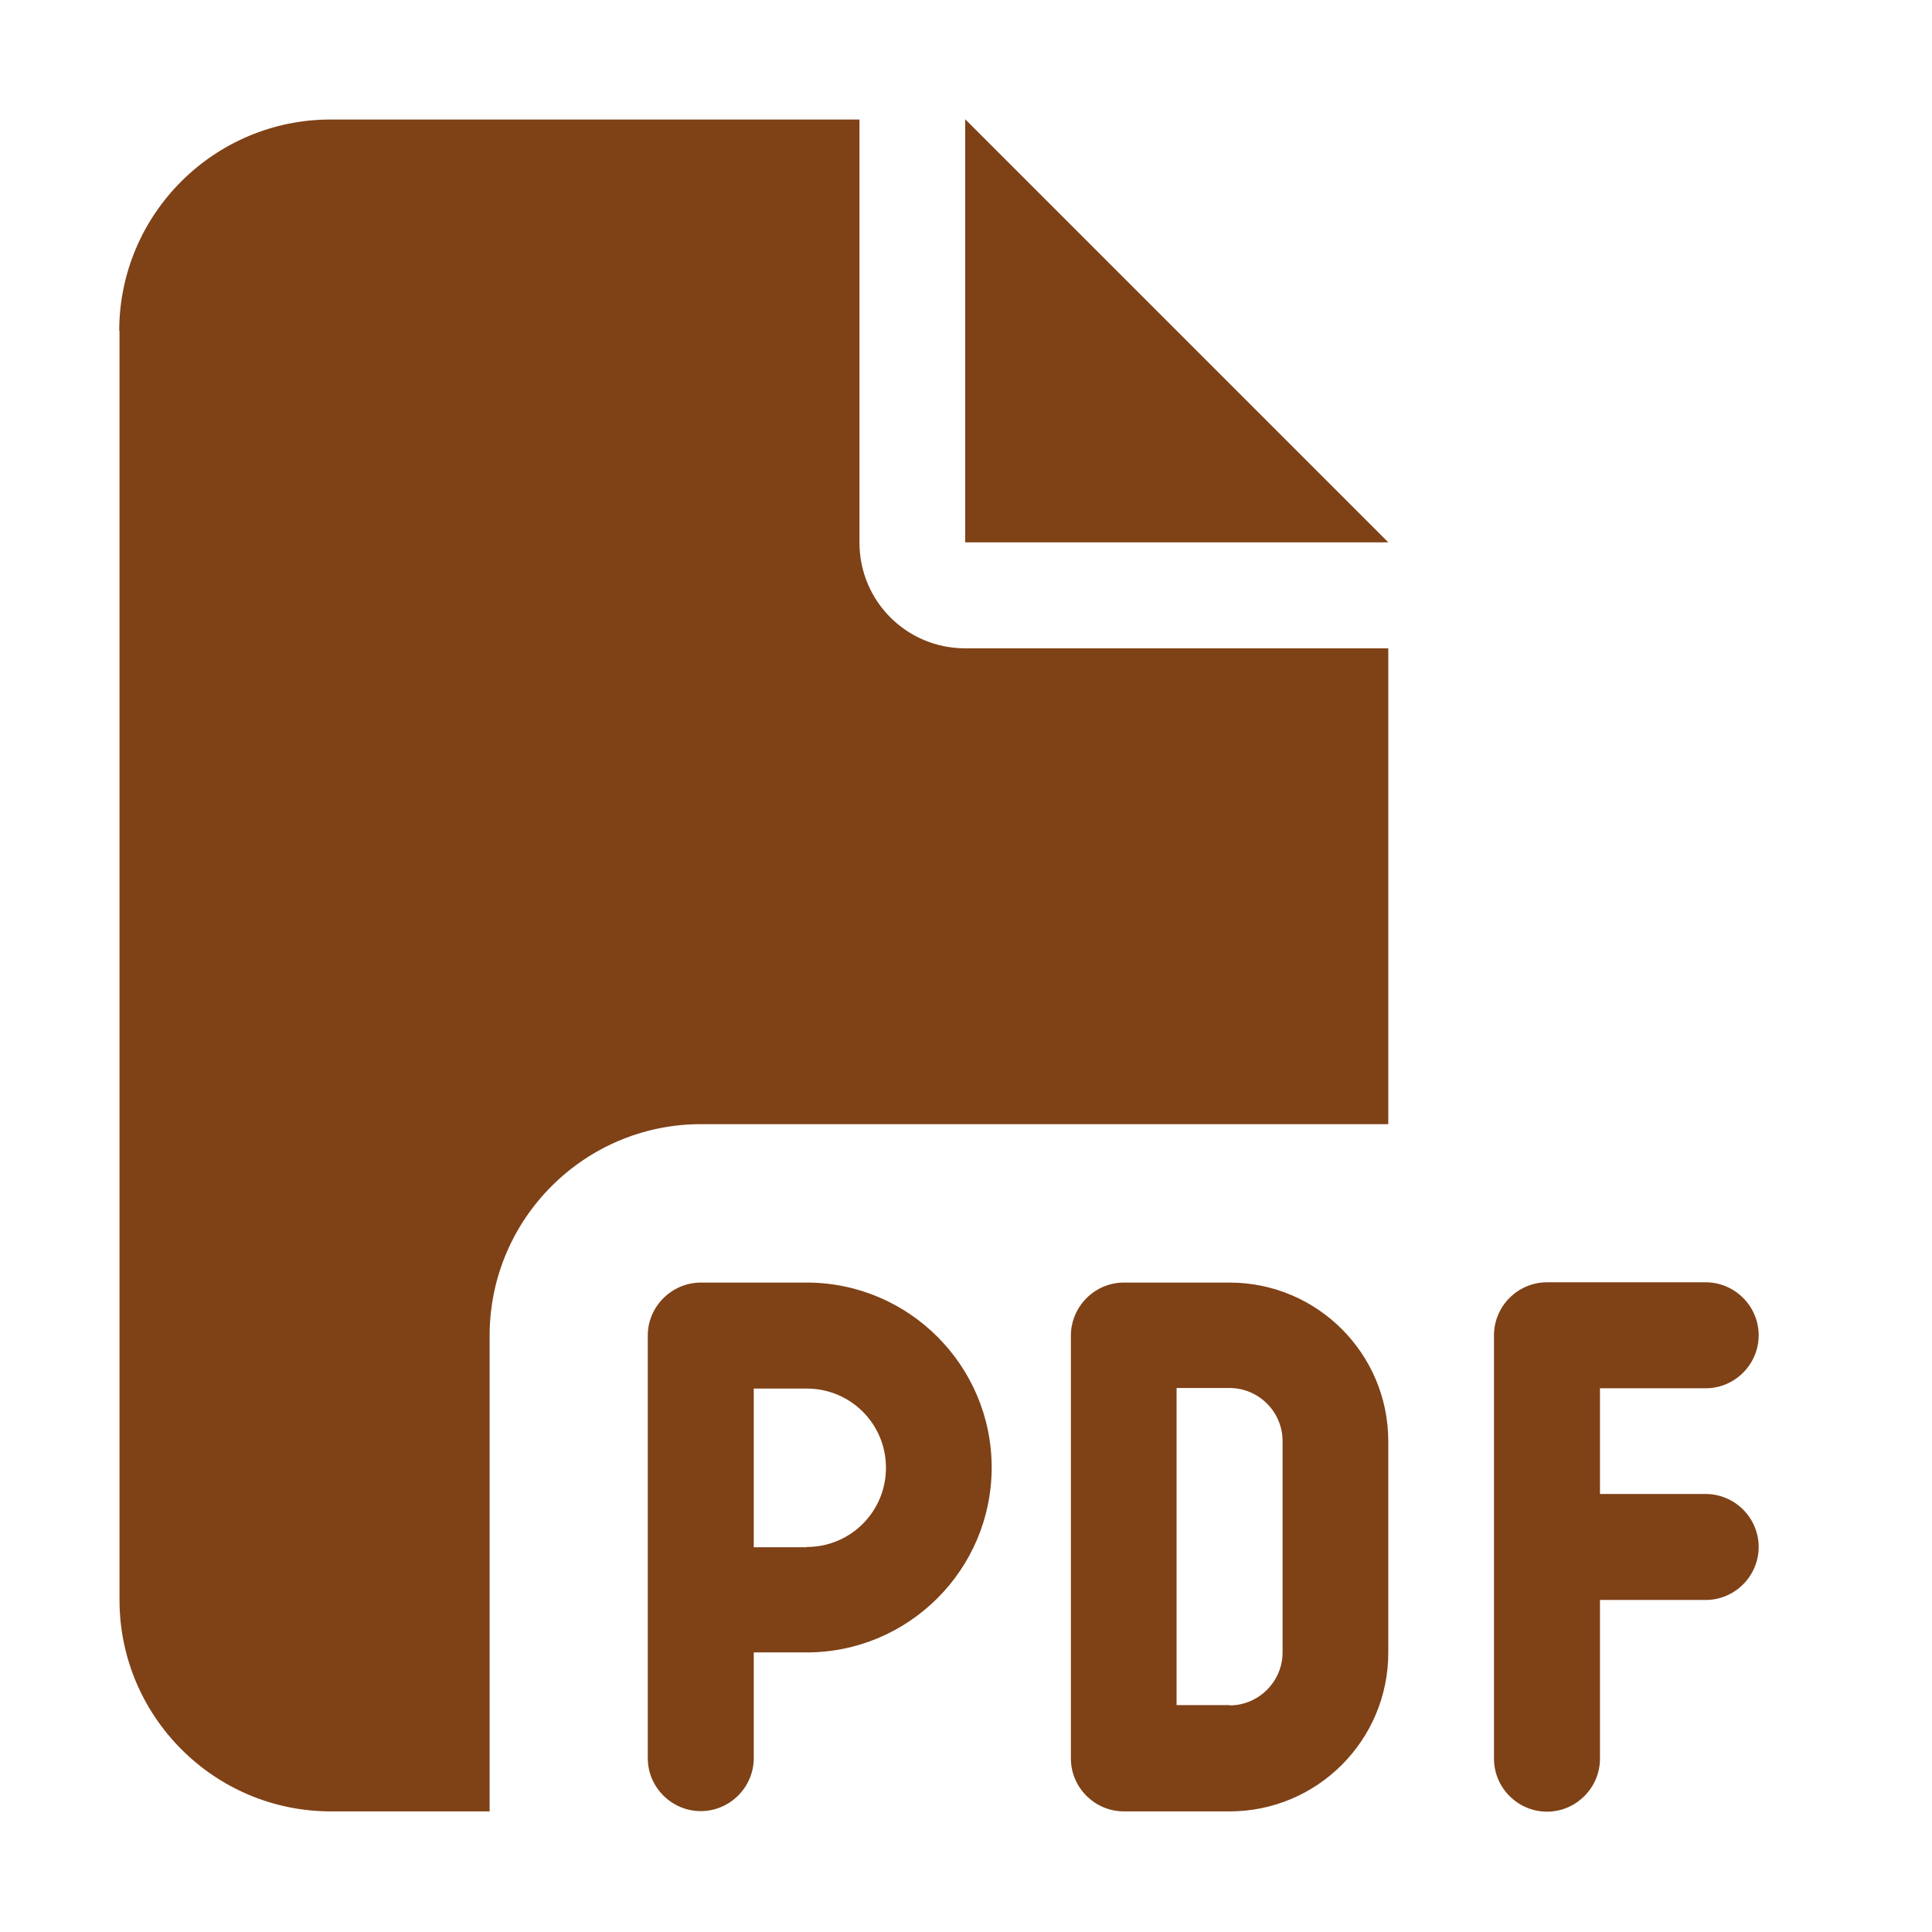
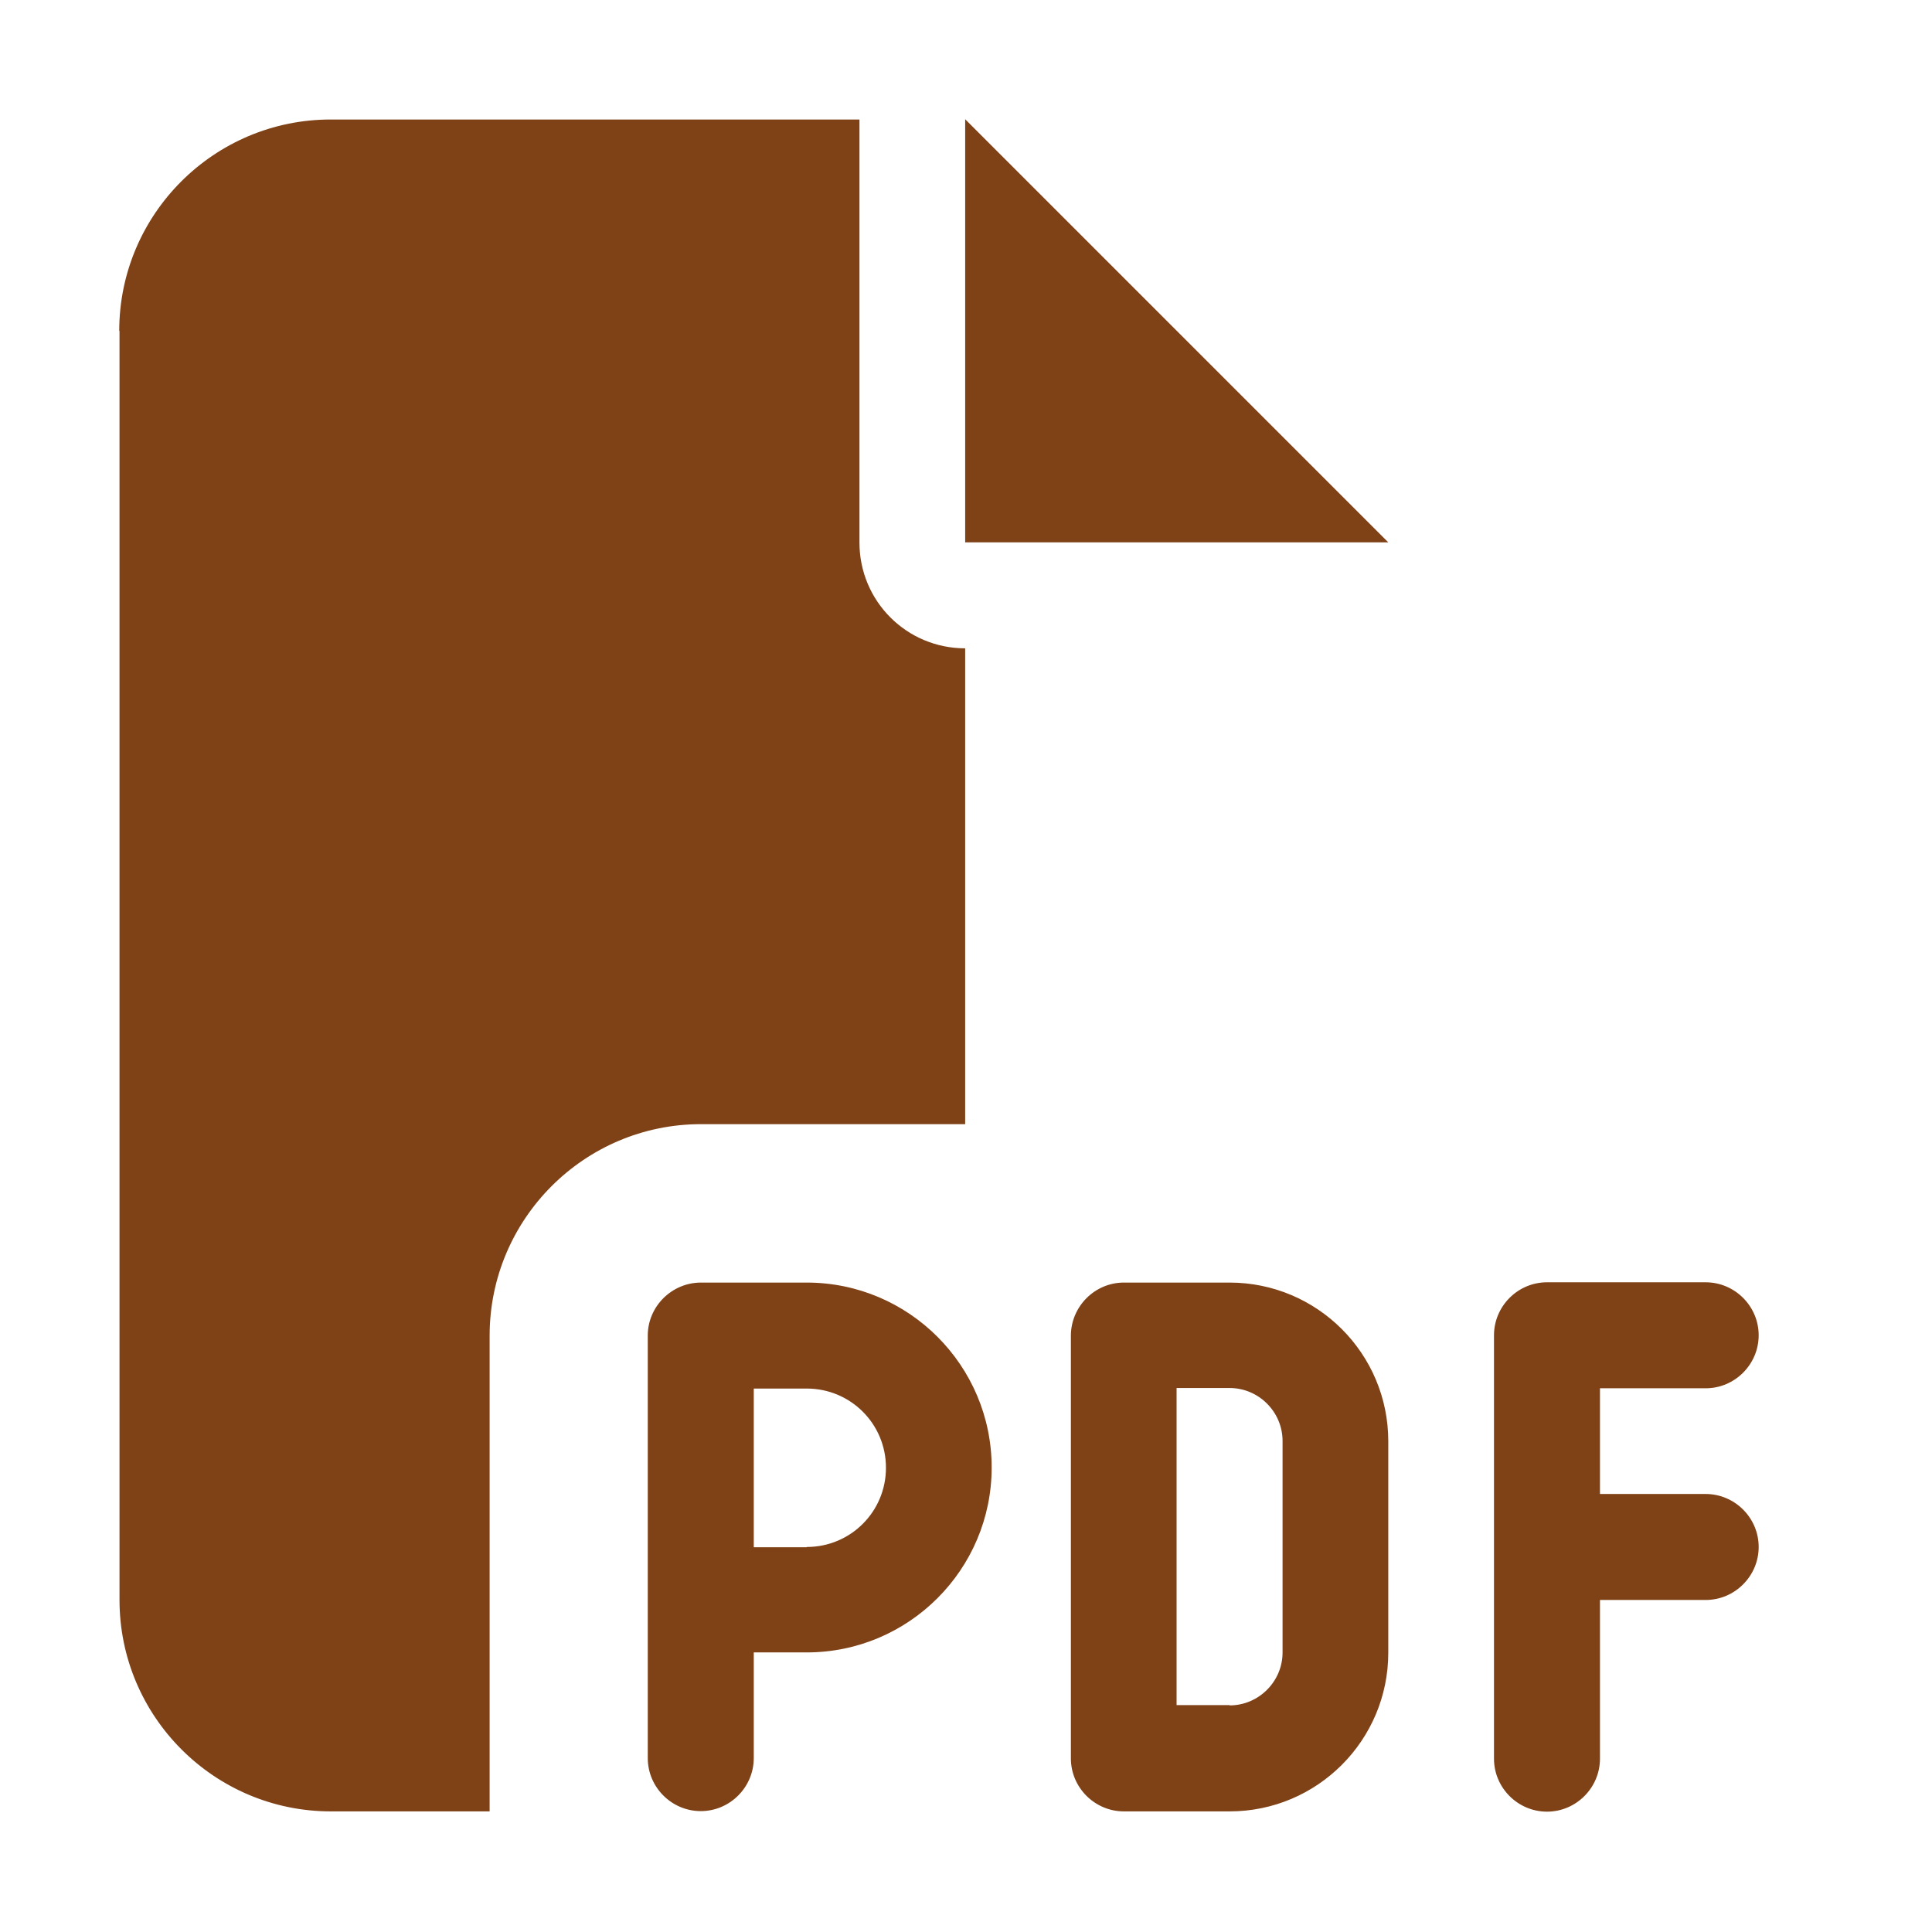
<svg xmlns="http://www.w3.org/2000/svg" version="1.1" id="Capa_1" x="0px" y="0px" viewBox="0 0 70 70" style="enable-background:new 0 0 70 70;" xml:space="preserve">
  <style type="text/css">
	.st0{fill:#7F4116;}
</style>
-   <path class="st0" d="M4.32,11.99c0-4.23,3.44-7.66,7.66-7.66h19.16v15.33c0,2.12,1.71,3.83,3.83,3.83H50.3v17.24H25.4  c-4.23,0-7.66,3.44-7.66,7.66v17.24h-5.75c-4.23,0-7.66-3.44-7.66-7.66V11.99z M50.3,19.65H34.97V4.32L50.3,19.65z M25.4,46.47h3.83  c3.7,0,6.7,3.01,6.7,6.7c0,3.7-3.01,6.7-6.7,6.7h-1.92v3.83c0,1.05-0.86,1.92-1.92,1.92c-1.05,0-1.92-0.86-1.92-1.92v-5.75v-9.58  C23.48,47.33,24.34,46.47,25.4,46.47z M29.23,56.05c1.59,0,2.87-1.28,2.87-2.87c0-1.59-1.28-2.87-2.87-2.87h-1.92v5.75H29.23z   M40.72,46.47h3.83c3.17,0,5.75,2.57,5.75,5.75v7.66c0,3.17-2.57,5.75-5.75,5.75h-3.83c-1.05,0-1.92-0.86-1.92-1.92V48.38  C38.81,47.33,39.67,46.47,40.72,46.47z M44.55,61.79c1.05,0,1.92-0.86,1.92-1.92v-7.66c0-1.05-0.86-1.92-1.92-1.92h-1.92v11.49  H44.55z M54.13,48.38c0-1.05,0.86-1.92,1.92-1.92h5.75c1.05,0,1.92,0.86,1.92,1.92c0,1.05-0.86,1.92-1.92,1.92h-3.83v3.83h3.83  c1.05,0,1.92,0.86,1.92,1.92c0,1.05-0.86,1.92-1.92,1.92h-3.83v5.75c0,1.05-0.86,1.92-1.92,1.92c-1.05,0-1.92-0.86-1.92-1.92v-7.66  V48.38z" />
+   <path class="st0" d="M4.32,11.99c0-4.23,3.44-7.66,7.66-7.66h19.16v15.33c0,2.12,1.71,3.83,3.83,3.83v17.24H25.4  c-4.23,0-7.66,3.44-7.66,7.66v17.24h-5.75c-4.23,0-7.66-3.44-7.66-7.66V11.99z M50.3,19.65H34.97V4.32L50.3,19.65z M25.4,46.47h3.83  c3.7,0,6.7,3.01,6.7,6.7c0,3.7-3.01,6.7-6.7,6.7h-1.92v3.83c0,1.05-0.86,1.92-1.92,1.92c-1.05,0-1.92-0.86-1.92-1.92v-5.75v-9.58  C23.48,47.33,24.34,46.47,25.4,46.47z M29.23,56.05c1.59,0,2.87-1.28,2.87-2.87c0-1.59-1.28-2.87-2.87-2.87h-1.92v5.75H29.23z   M40.72,46.47h3.83c3.17,0,5.75,2.57,5.75,5.75v7.66c0,3.17-2.57,5.75-5.75,5.75h-3.83c-1.05,0-1.92-0.86-1.92-1.92V48.38  C38.81,47.33,39.67,46.47,40.72,46.47z M44.55,61.79c1.05,0,1.92-0.86,1.92-1.92v-7.66c0-1.05-0.86-1.92-1.92-1.92h-1.92v11.49  H44.55z M54.13,48.38c0-1.05,0.86-1.92,1.92-1.92h5.75c1.05,0,1.92,0.86,1.92,1.92c0,1.05-0.86,1.92-1.92,1.92h-3.83v3.83h3.83  c1.05,0,1.92,0.86,1.92,1.92c0,1.05-0.86,1.92-1.92,1.92h-3.83v5.75c0,1.05-0.86,1.92-1.92,1.92c-1.05,0-1.92-0.86-1.92-1.92v-7.66  V48.38z" />
</svg>